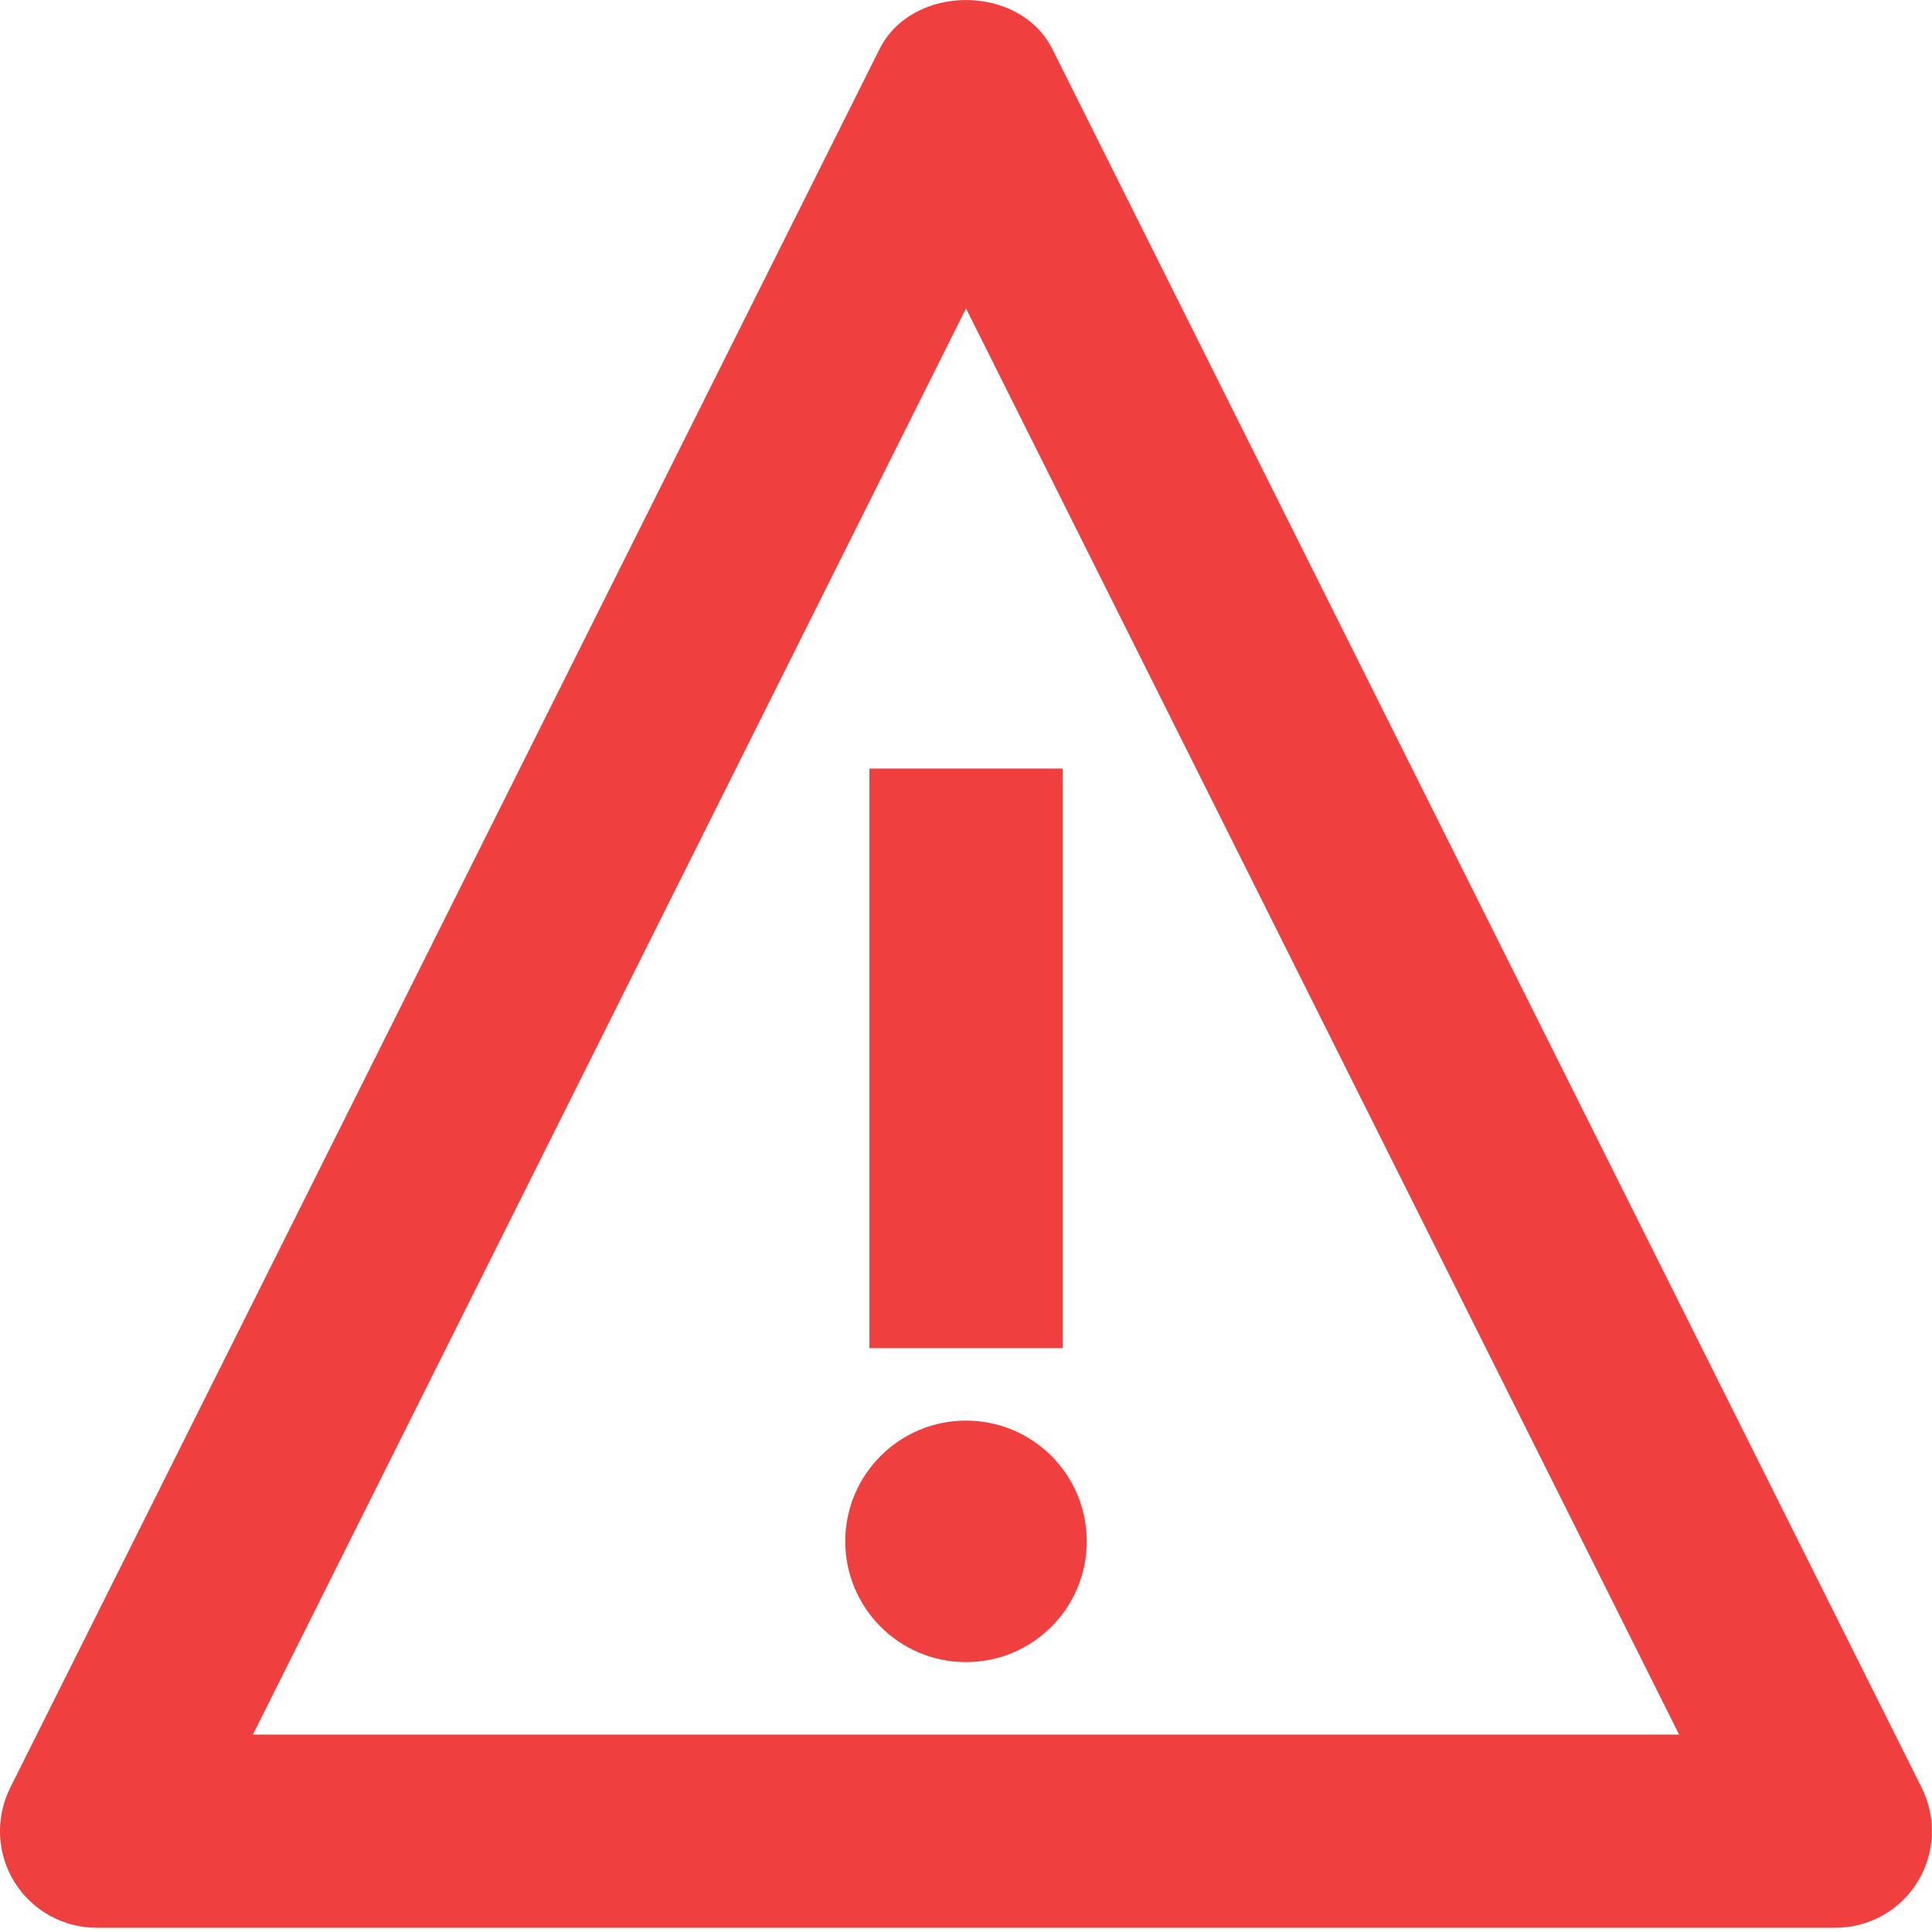
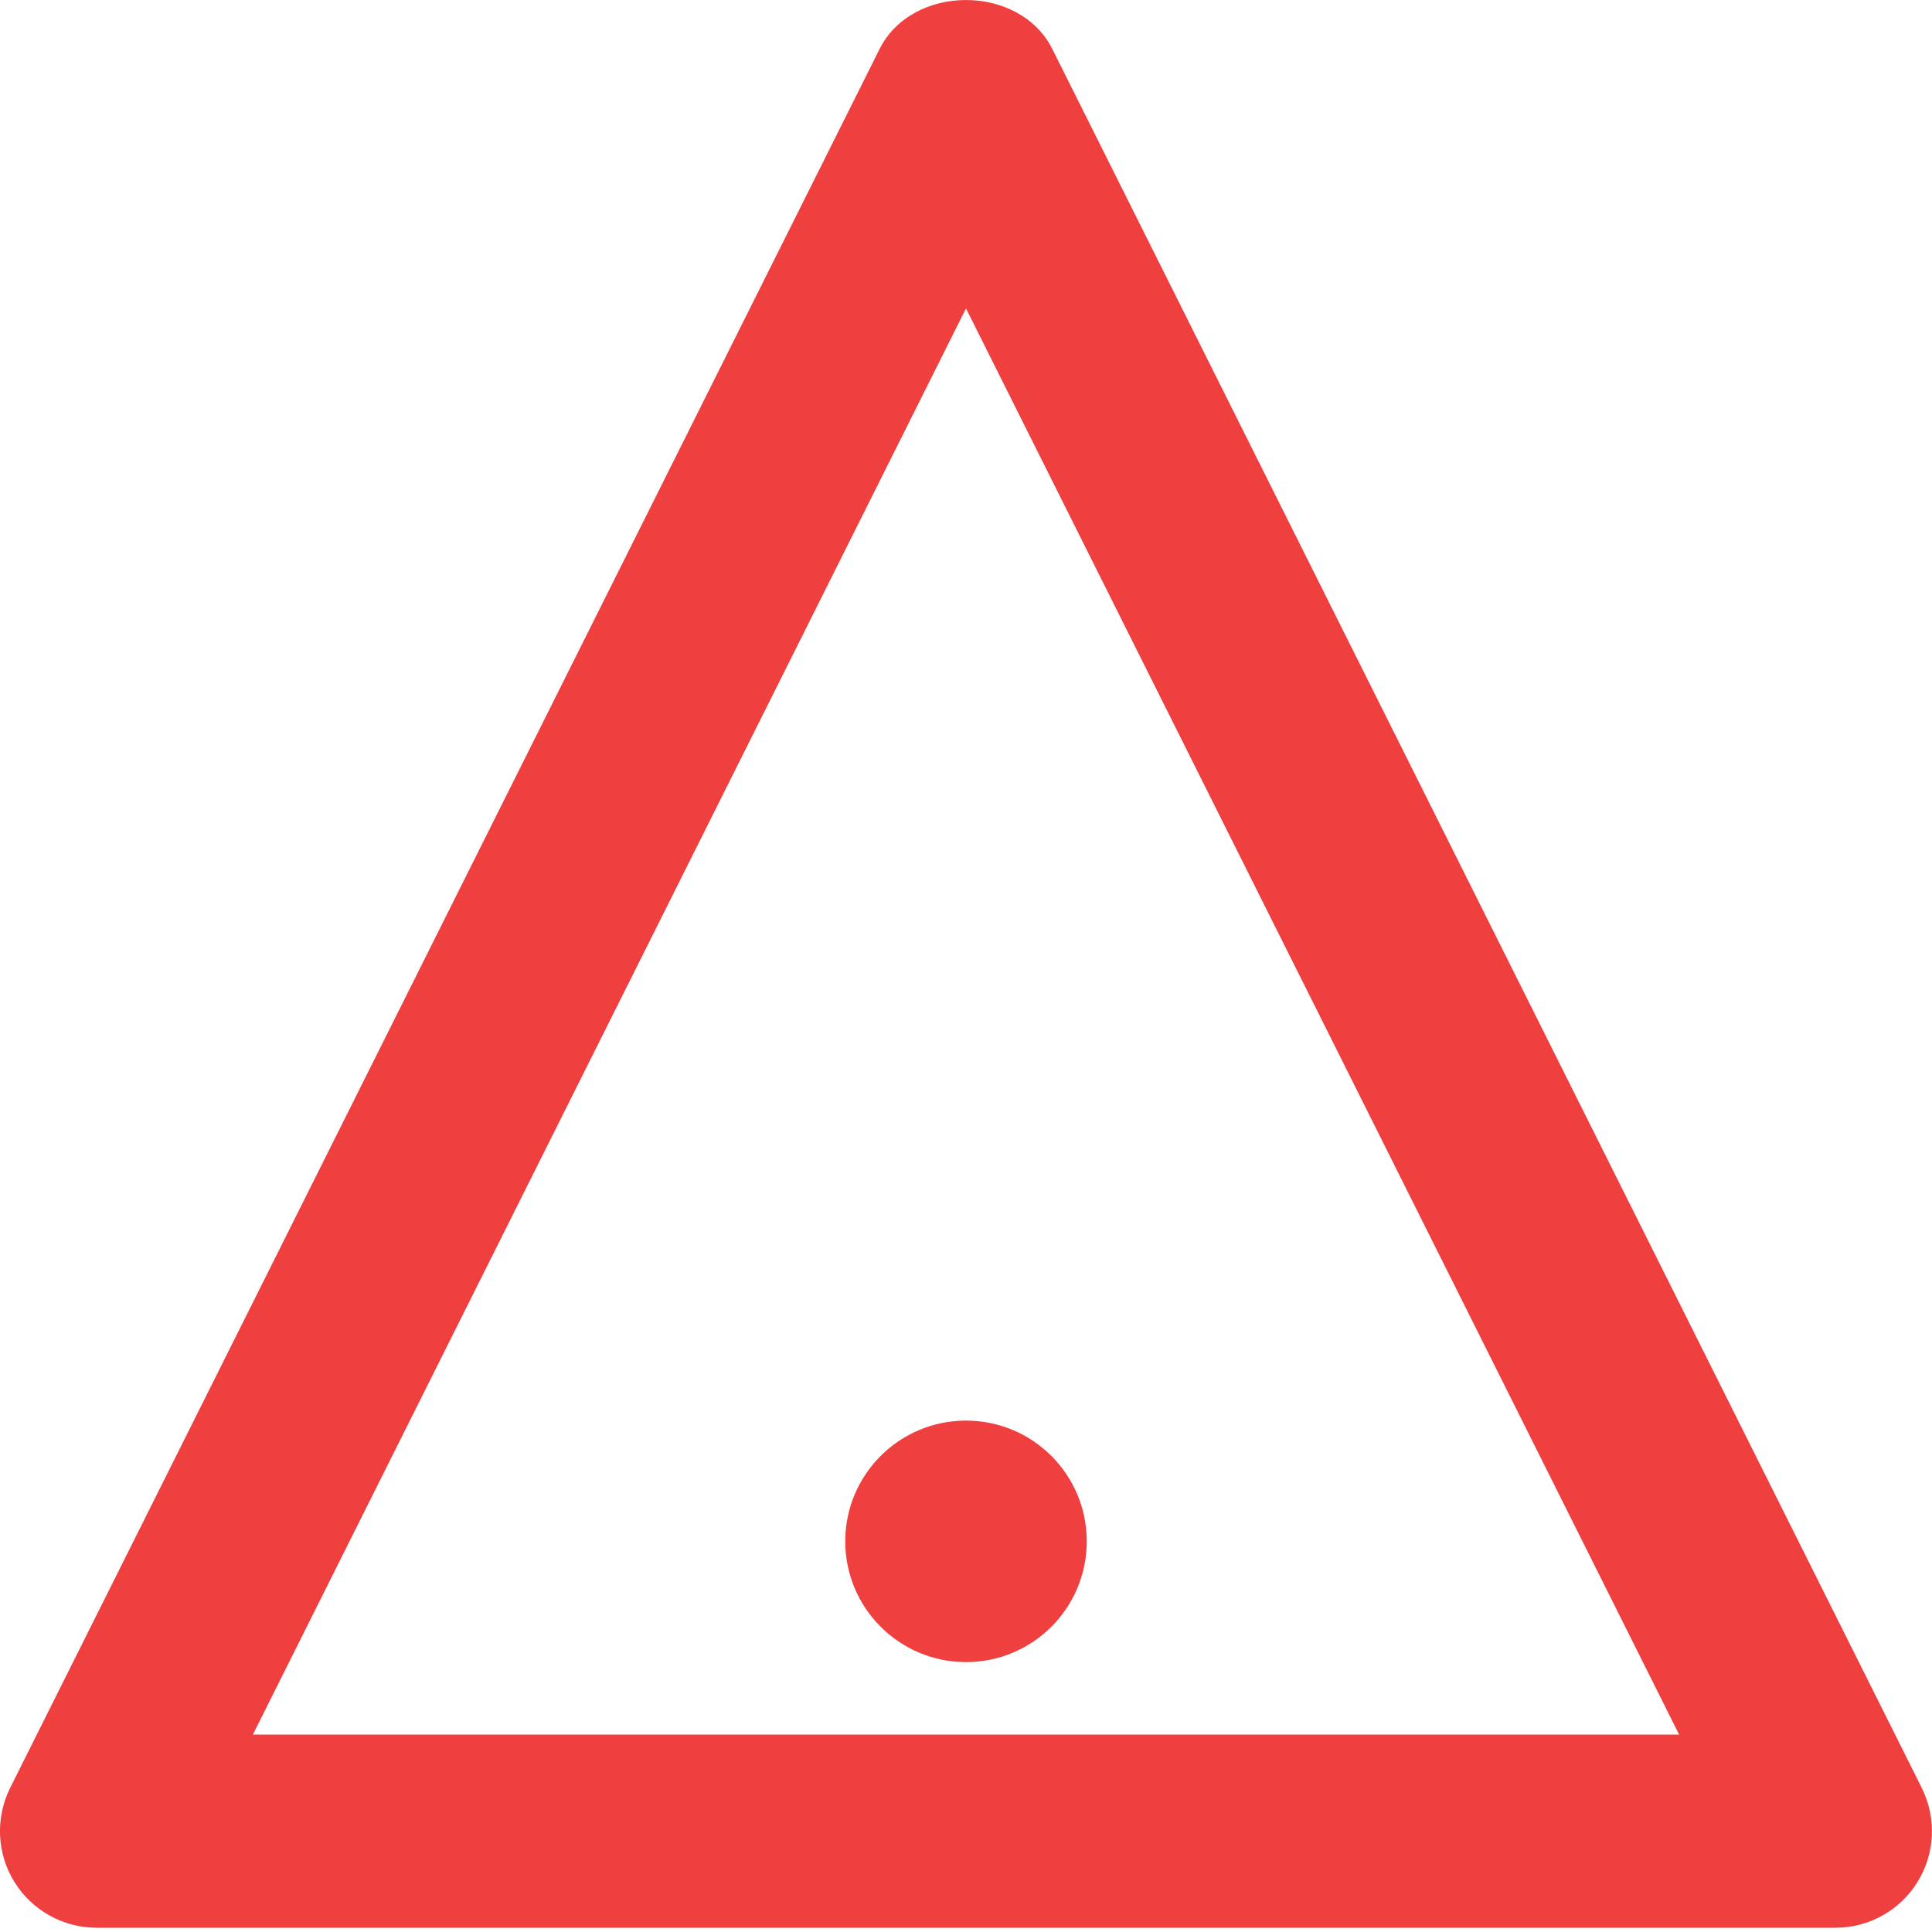
<svg xmlns="http://www.w3.org/2000/svg" width="20" height="20" viewBox="0 0 20 20" fill="none">
  <path d="M19 19.956H1C0.653 19.956 0.332 19.776 0.149 19.482C-0.034 19.186 -0.049 18.819 0.105 18.508L9.105 0.508C9.444 -0.169 10.555 -0.169 10.894 0.508L19.894 18.508C20.048 18.819 20.033 19.185 19.85 19.482C19.668 19.777 19.347 19.956 19 19.956ZM2.618 17.956H17.382L10 3.193L2.618 17.956Z" fill="#EF3F3F" />
-   <path d="M11 7.956H9V13.956H11V7.956Z" fill="#EF3F3F" />
  <path d="M10 17.206C10.691 17.206 11.25 16.646 11.25 15.956C11.25 15.265 10.691 14.706 10 14.706C9.31 14.706 8.75 15.265 8.75 15.956C8.75 16.646 9.31 17.206 10 17.206Z" fill="#EF3F3F" />
</svg>